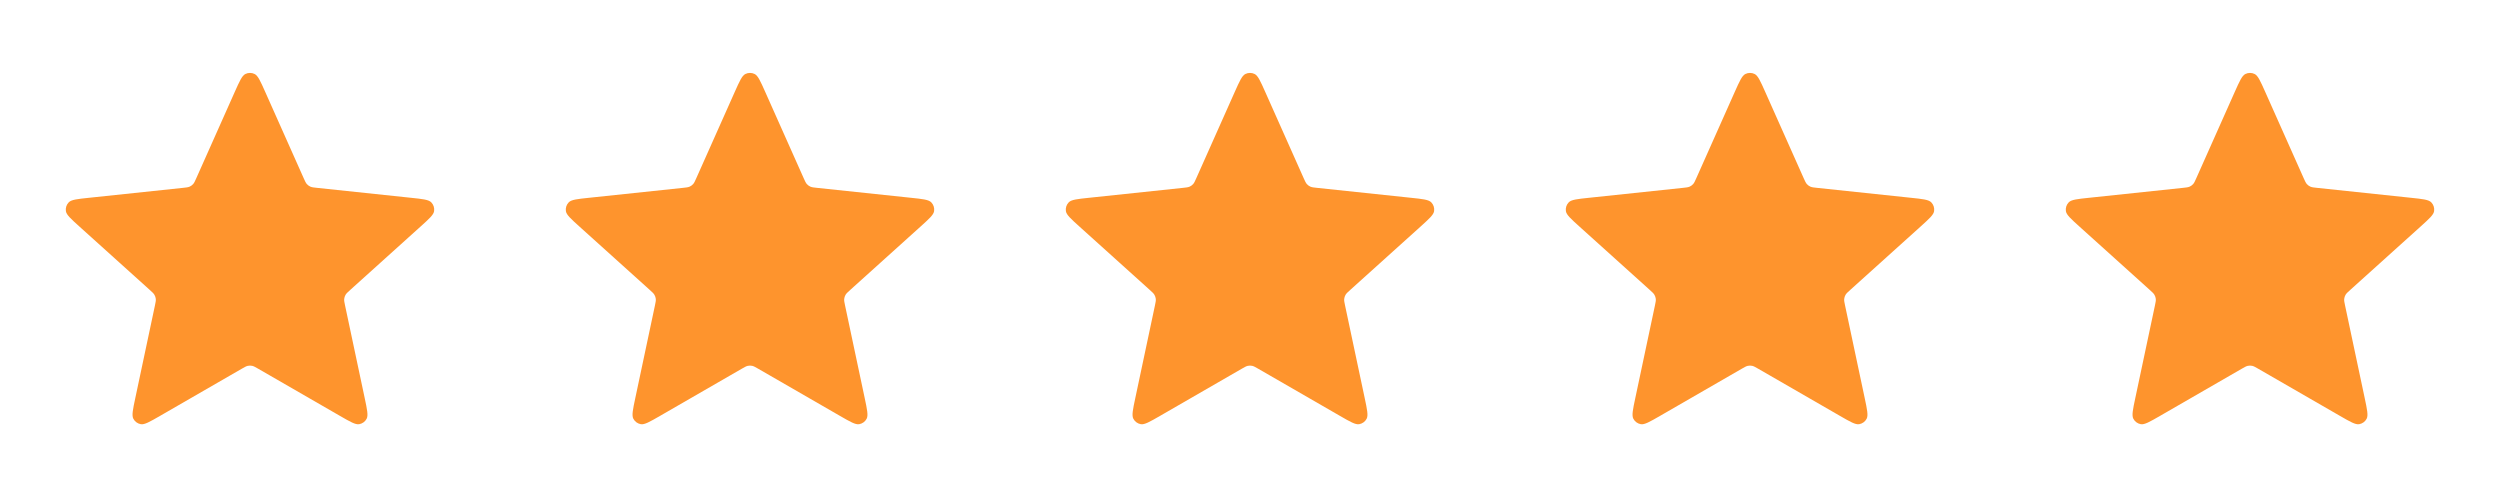
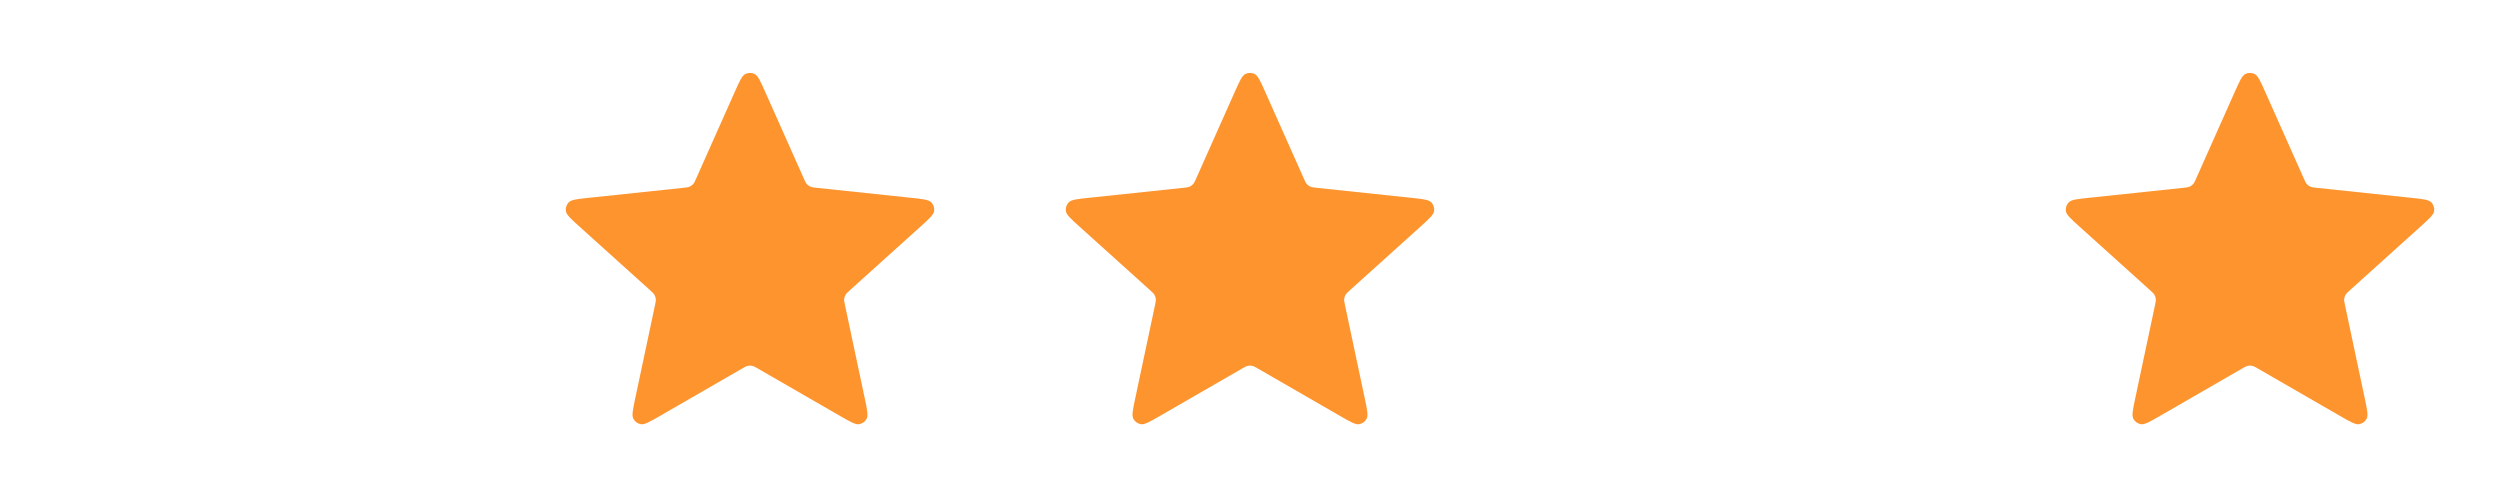
<svg xmlns="http://www.w3.org/2000/svg" width="150" height="30" viewBox="0 0 150 30" fill="none">
  <path d="M44.086 5.514C44.376 4.865 44.52 4.54 44.722 4.44C44.897 4.353 45.102 4.353 45.278 4.44C45.479 4.54 45.624 4.865 45.913 5.514L48.218 10.685C48.304 10.877 48.346 10.973 48.413 11.046C48.471 11.111 48.543 11.164 48.623 11.199C48.713 11.239 48.818 11.25 49.027 11.272L54.657 11.867C55.364 11.941 55.717 11.979 55.875 12.139C56.011 12.279 56.075 12.475 56.046 12.668C56.014 12.89 55.749 13.128 55.221 13.604L51.016 17.394C50.86 17.535 50.782 17.605 50.732 17.691C50.688 17.767 50.661 17.851 50.652 17.938C50.642 18.036 50.663 18.139 50.707 18.345L51.882 23.883C52.029 24.578 52.103 24.926 51.999 25.125C51.908 25.299 51.742 25.419 51.549 25.452C51.327 25.489 51.02 25.312 50.404 24.957L45.499 22.128C45.317 22.023 45.226 21.971 45.13 21.95C45.044 21.932 44.956 21.932 44.87 21.95C44.773 21.971 44.682 22.023 44.5 22.128L39.596 24.957C38.98 25.312 38.672 25.489 38.45 25.452C38.258 25.419 38.092 25.299 38.001 25.125C37.897 24.926 37.97 24.578 38.118 23.883L39.293 18.345C39.336 18.139 39.358 18.036 39.348 17.938C39.339 17.851 39.311 17.767 39.267 17.691C39.218 17.605 39.14 17.535 38.984 17.394L34.778 13.604C34.25 13.128 33.986 12.89 33.953 12.668C33.925 12.475 33.988 12.279 34.125 12.139C34.282 11.979 34.636 11.941 35.343 11.867L40.973 11.272C41.182 11.25 41.286 11.239 41.377 11.199C41.457 11.164 41.528 11.111 41.587 11.046C41.653 10.973 41.696 10.877 41.781 10.685L44.086 5.514Z" fill="#FE942D" />
-   <path d="M14.086 5.514C14.376 4.865 14.521 4.54 14.722 4.44C14.897 4.353 15.102 4.353 15.277 4.44C15.479 4.54 15.624 4.865 15.913 5.514L18.218 10.685C18.304 10.877 18.346 10.973 18.413 11.046C18.471 11.111 18.543 11.164 18.623 11.199C18.713 11.239 18.818 11.25 19.027 11.272L24.657 11.867C25.364 11.941 25.717 11.979 25.875 12.139C26.011 12.279 26.075 12.475 26.046 12.668C26.014 12.89 25.75 13.128 25.221 13.604L21.016 17.394C20.86 17.535 20.782 17.605 20.732 17.691C20.688 17.767 20.661 17.851 20.652 17.938C20.642 18.036 20.663 18.139 20.707 18.345L21.882 23.883C22.029 24.578 22.103 24.926 21.999 25.125C21.908 25.299 21.742 25.419 21.549 25.452C21.327 25.489 21.02 25.312 20.404 24.957L15.499 22.128C15.317 22.023 15.226 21.971 15.13 21.95C15.044 21.932 14.956 21.932 14.87 21.95C14.773 21.971 14.682 22.023 14.5 22.128L9.596 24.957C8.98 25.312 8.672 25.489 8.45 25.452C8.258 25.419 8.091 25.299 8.001 25.125C7.897 24.926 7.97 24.578 8.118 23.883L9.293 18.345C9.336 18.139 9.358 18.036 9.348 17.938C9.339 17.851 9.311 17.767 9.267 17.691C9.218 17.605 9.14 17.535 8.984 17.394L4.778 13.604C4.25 13.128 3.986 12.89 3.953 12.668C3.925 12.475 3.988 12.279 4.125 12.139C4.282 11.979 4.636 11.941 5.343 11.867L10.973 11.272C11.182 11.25 11.286 11.239 11.377 11.199C11.457 11.164 11.528 11.111 11.587 11.046C11.653 10.973 11.696 10.877 11.781 10.685L14.086 5.514Z" fill="#FE942D" />
  <path d="M134.086 5.514C134.376 4.865 134.521 4.54 134.722 4.44C134.897 4.353 135.103 4.353 135.278 4.44C135.479 4.54 135.624 4.865 135.913 5.514L138.218 10.685C138.304 10.877 138.347 10.973 138.413 11.046C138.471 11.111 138.543 11.164 138.623 11.199C138.713 11.239 138.818 11.25 139.027 11.272L144.657 11.867C145.364 11.941 145.717 11.979 145.875 12.139C146.011 12.279 146.075 12.475 146.046 12.668C146.014 12.89 145.75 13.128 145.222 13.604L141.016 17.394C140.86 17.535 140.781 17.605 140.732 17.691C140.688 17.767 140.661 17.851 140.652 17.938C140.642 18.036 140.663 18.139 140.707 18.345L141.882 23.883C142.029 24.578 142.103 24.926 141.999 25.125C141.908 25.299 141.742 25.419 141.549 25.452C141.327 25.489 141.02 25.312 140.404 24.957L135.499 22.128C135.317 22.023 135.226 21.971 135.13 21.95C135.044 21.932 134.956 21.932 134.87 21.95C134.773 21.971 134.682 22.023 134.5 22.128L129.596 24.957C128.98 25.312 128.672 25.489 128.45 25.452C128.258 25.419 128.091 25.299 128.001 25.125C127.897 24.926 127.97 24.578 128.118 23.883L129.293 18.345C129.336 18.139 129.358 18.036 129.348 17.938C129.339 17.851 129.311 17.767 129.267 17.691C129.218 17.605 129.14 17.535 128.984 17.394L124.778 13.604C124.25 13.128 123.986 12.89 123.953 12.668C123.925 12.475 123.988 12.279 124.125 12.139C124.282 11.979 124.636 11.941 125.343 11.867L130.973 11.272C131.182 11.25 131.286 11.239 131.377 11.199C131.457 11.164 131.528 11.111 131.587 11.046C131.653 10.973 131.696 10.877 131.781 10.685L134.086 5.514Z" fill="#FE942D" />
  <path d="M74.086 5.514C74.376 4.865 74.52 4.54 74.722 4.44C74.897 4.353 75.103 4.353 75.278 4.44C75.479 4.54 75.624 4.865 75.913 5.514L78.218 10.685C78.304 10.877 78.347 10.973 78.413 11.046C78.471 11.111 78.543 11.164 78.623 11.199C78.713 11.239 78.818 11.25 79.027 11.272L84.657 11.867C85.364 11.941 85.717 11.979 85.875 12.139C86.011 12.279 86.075 12.475 86.046 12.668C86.013 12.89 85.749 13.128 85.222 13.604L81.016 17.394C80.86 17.535 80.781 17.605 80.732 17.691C80.688 17.767 80.661 17.851 80.652 17.938C80.641 18.036 80.663 18.139 80.707 18.345L81.882 23.883C82.029 24.578 82.103 24.926 81.999 25.125C81.908 25.299 81.742 25.419 81.549 25.452C81.327 25.489 81.019 25.312 80.404 24.957L75.499 22.128C75.317 22.023 75.226 21.971 75.13 21.95C75.044 21.932 74.956 21.932 74.87 21.95C74.773 21.971 74.682 22.023 74.5 22.128L69.596 24.957C68.98 25.312 68.672 25.489 68.45 25.452C68.258 25.419 68.091 25.299 68.001 25.125C67.897 24.926 67.97 24.578 68.118 23.883L69.293 18.345C69.336 18.139 69.358 18.036 69.348 17.938C69.338 17.851 69.311 17.767 69.267 17.691C69.218 17.605 69.14 17.535 68.984 17.394L64.778 13.604C64.25 13.128 63.986 12.89 63.953 12.668C63.925 12.475 63.988 12.279 64.125 12.139C64.282 11.979 64.636 11.941 65.343 11.867L70.973 11.272C71.182 11.25 71.286 11.239 71.377 11.199C71.457 11.164 71.528 11.111 71.587 11.046C71.653 10.973 71.696 10.877 71.781 10.685L74.086 5.514Z" fill="#FE942D" />
-   <path d="M104.086 5.514C104.376 4.865 104.521 4.54 104.722 4.44C104.897 4.353 105.103 4.353 105.278 4.44C105.479 4.54 105.624 4.865 105.913 5.514L108.218 10.685C108.304 10.877 108.347 10.973 108.413 11.046C108.471 11.111 108.543 11.164 108.623 11.199C108.713 11.239 108.818 11.25 109.027 11.272L114.657 11.867C115.364 11.941 115.717 11.979 115.875 12.139C116.011 12.279 116.075 12.475 116.046 12.668C116.014 12.89 115.75 13.128 115.222 13.604L111.016 17.394C110.86 17.535 110.781 17.605 110.732 17.691C110.688 17.767 110.661 17.851 110.652 17.938C110.642 18.036 110.663 18.139 110.707 18.345L111.882 23.883C112.029 24.578 112.103 24.926 111.999 25.125C111.908 25.299 111.742 25.419 111.549 25.452C111.327 25.489 111.02 25.312 110.404 24.957L105.499 22.128C105.317 22.023 105.226 21.971 105.13 21.95C105.044 21.932 104.956 21.932 104.87 21.95C104.773 21.971 104.682 22.023 104.5 22.128L99.596 24.957C98.98 25.312 98.672 25.489 98.45 25.452C98.258 25.419 98.091 25.299 98.001 25.125C97.897 24.926 97.97 24.578 98.118 23.883L99.293 18.345C99.336 18.139 99.358 18.036 99.348 17.938C99.338 17.851 99.311 17.767 99.267 17.691C99.218 17.605 99.14 17.535 98.984 17.394L94.778 13.604C94.25 13.128 93.986 12.89 93.953 12.668C93.925 12.475 93.988 12.279 94.125 12.139C94.282 11.979 94.636 11.941 95.343 11.867L100.973 11.272C101.182 11.25 101.286 11.239 101.377 11.199C101.457 11.164 101.528 11.111 101.587 11.046C101.653 10.973 101.696 10.877 101.781 10.685L104.086 5.514Z" fill="#FE942D" />
</svg>